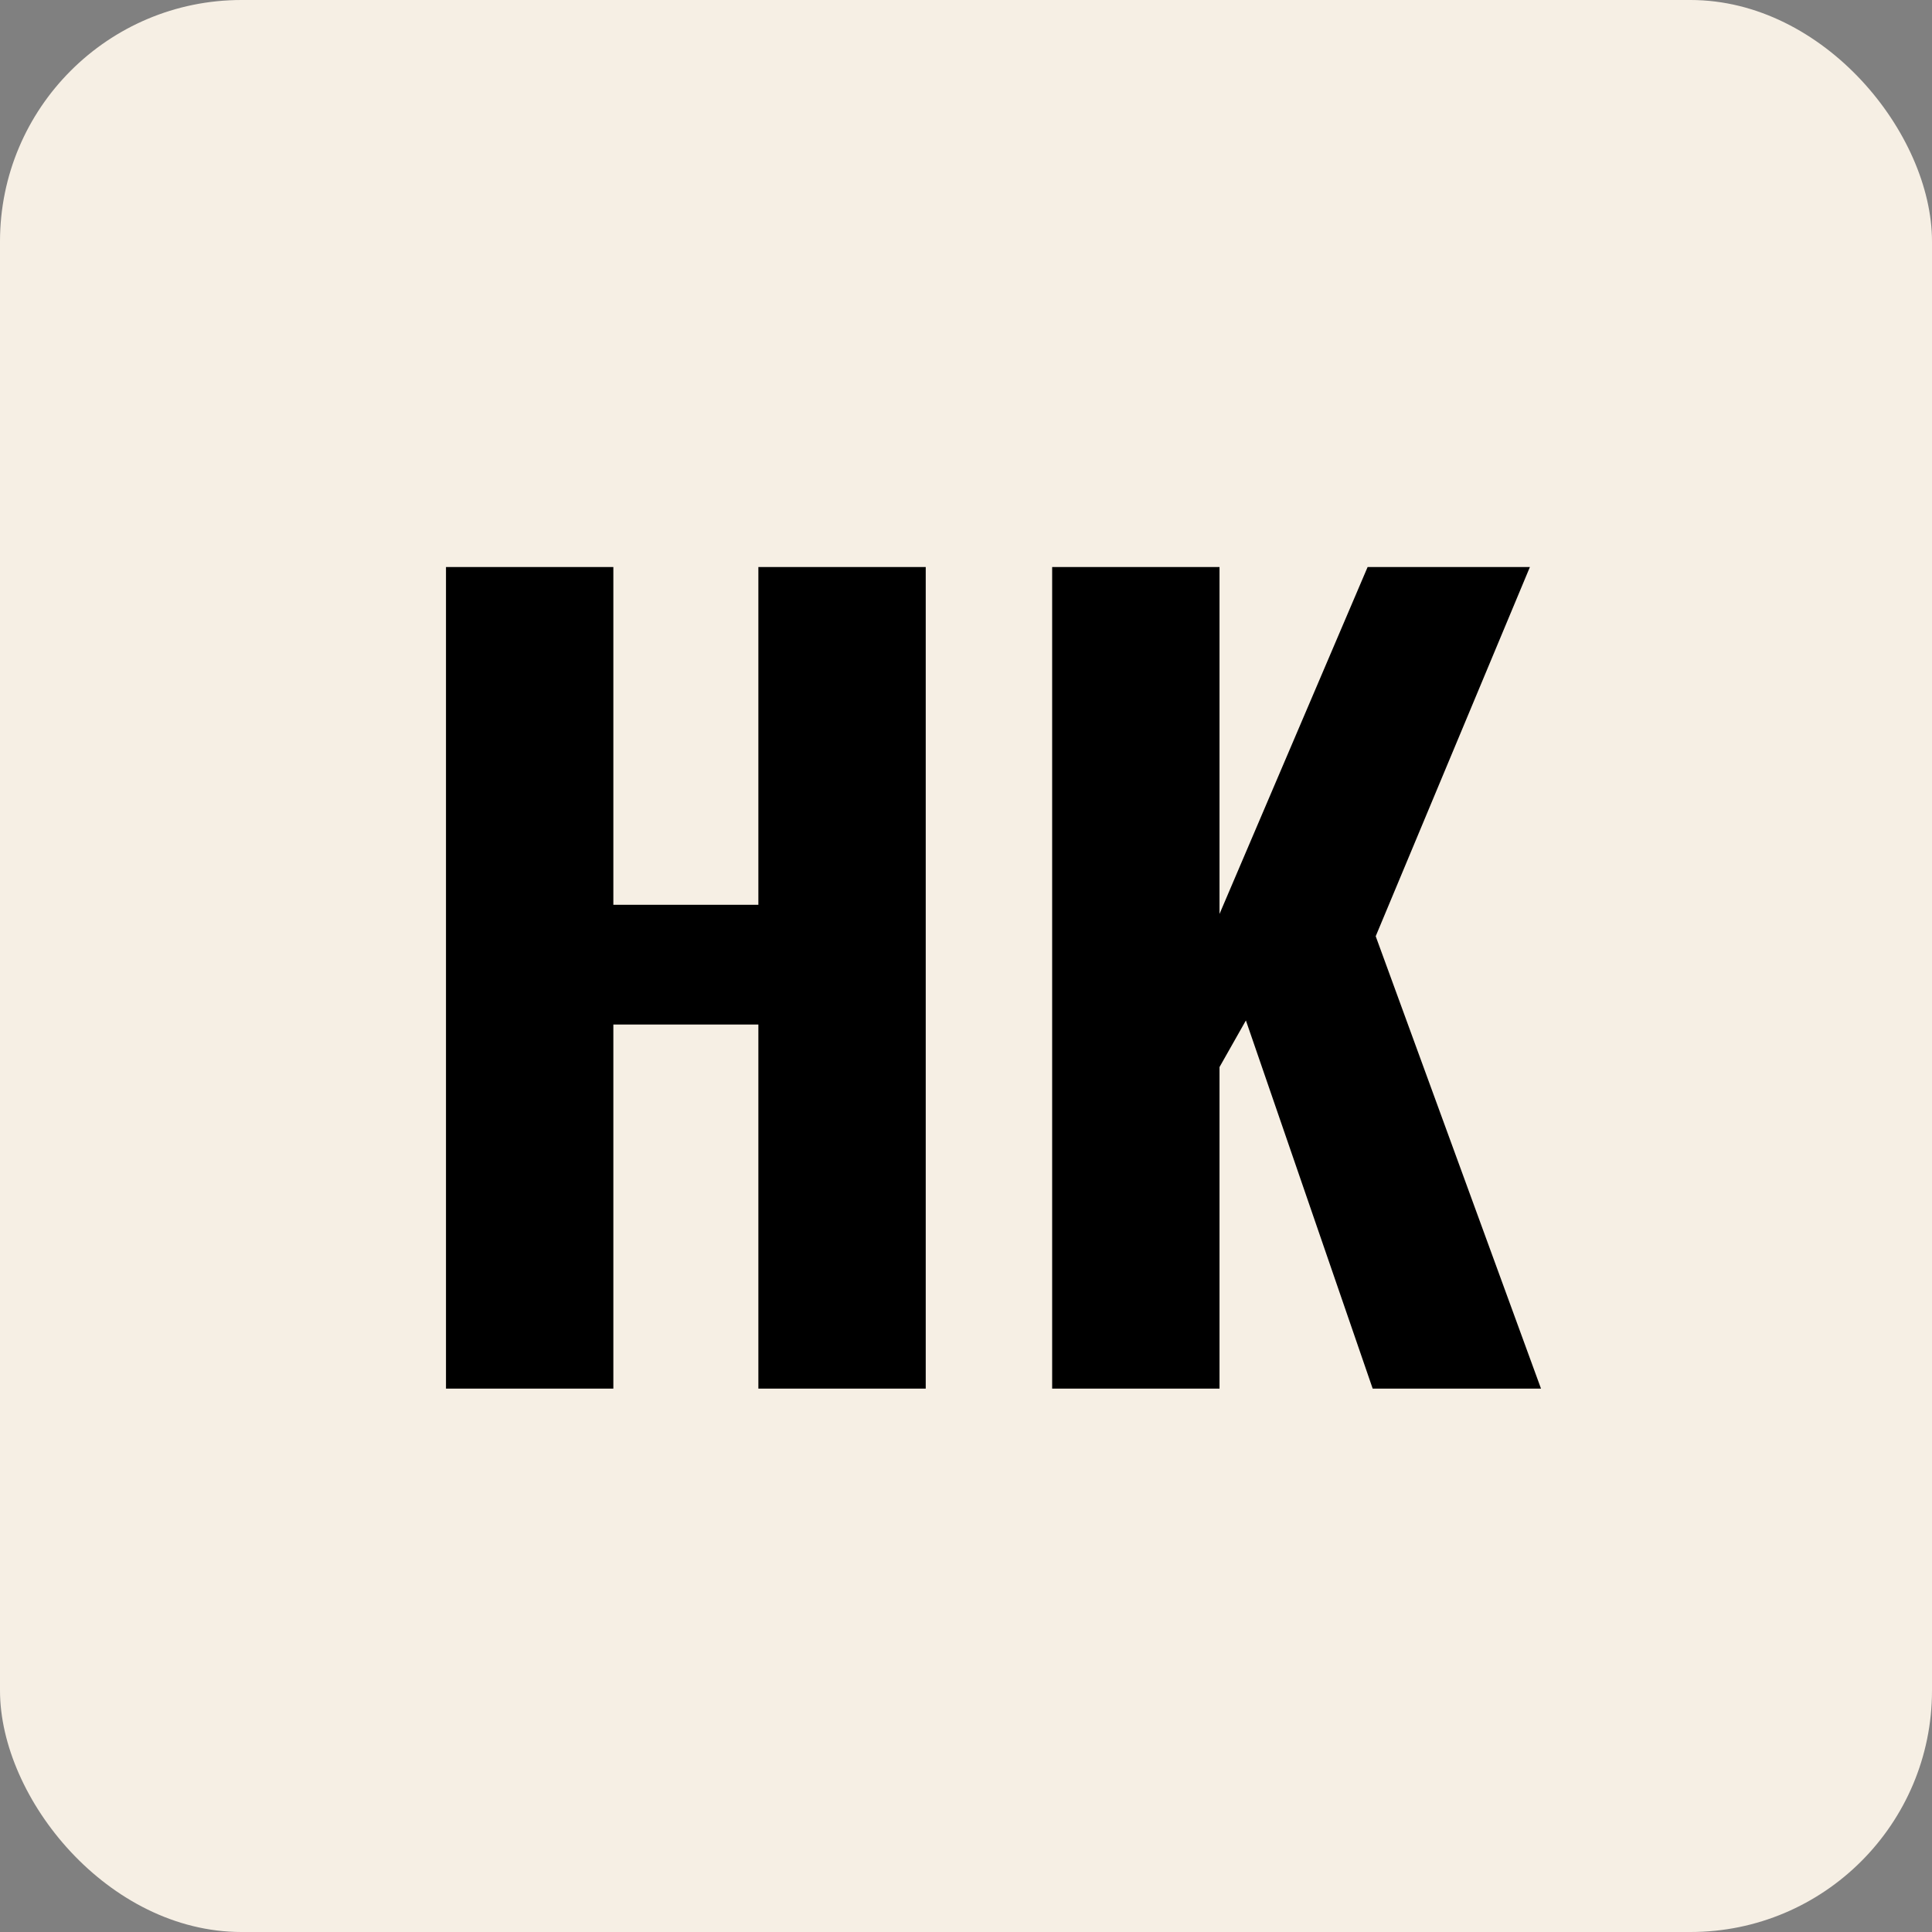
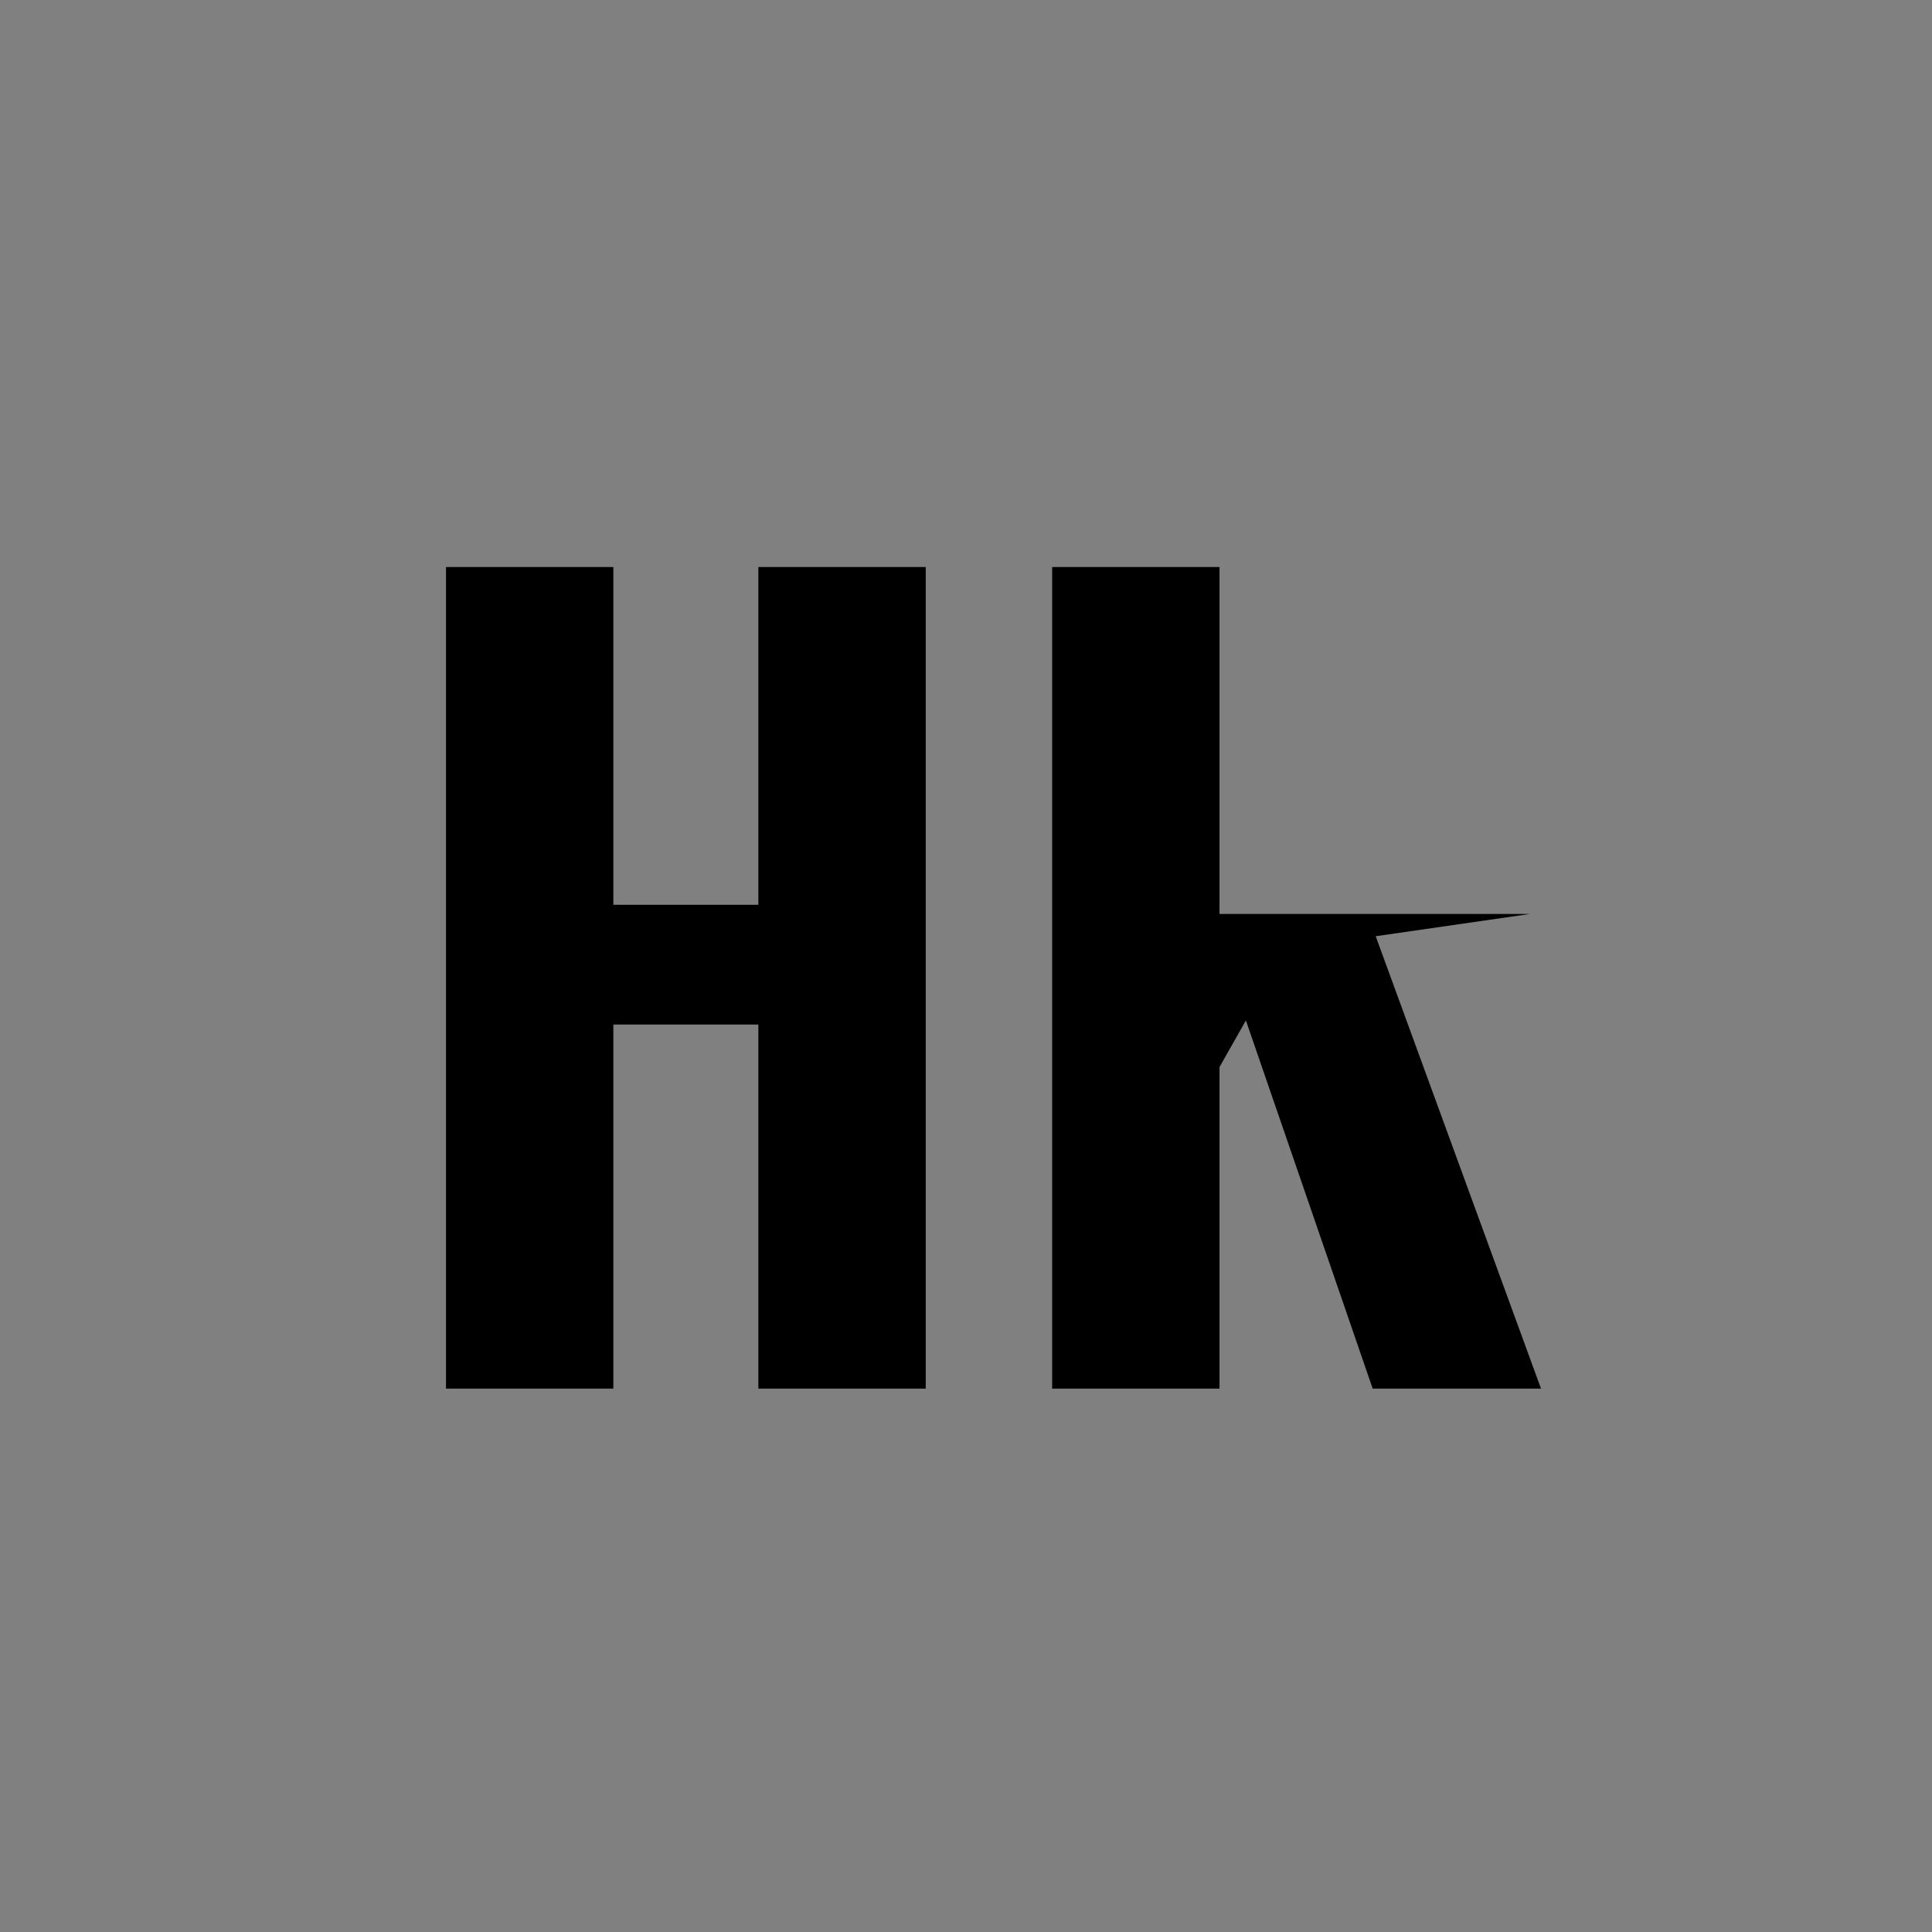
<svg xmlns="http://www.w3.org/2000/svg" width="32" height="32" viewBox="0 0 32 32" fill="none">
  <rect x="0" y="0" width="32" height="32" fill="#808080" stroke="none" />
-   <rect width="32" height="32" rx="4" fill="#F6EFE4" />
-   <path d="M7.387 23V9.392H10.159V14.986H12.561V9.392H15.333V23H12.561V16.969H10.159V23H7.387ZM17.427 23V9.392H20.199V15.138L22.652 9.392H25.34L22.786 15.507L25.524 23H22.736L20.636 16.902L20.199 17.674V23H17.427Z" fill="black" />
+   <path d="M7.387 23V9.392H10.159V14.986H12.561V9.392H15.333V23H12.561V16.969H10.159V23H7.387ZM17.427 23V9.392H20.199V15.138H25.34L22.786 15.507L25.524 23H22.736L20.636 16.902L20.199 17.674V23H17.427Z" fill="black" />
</svg>